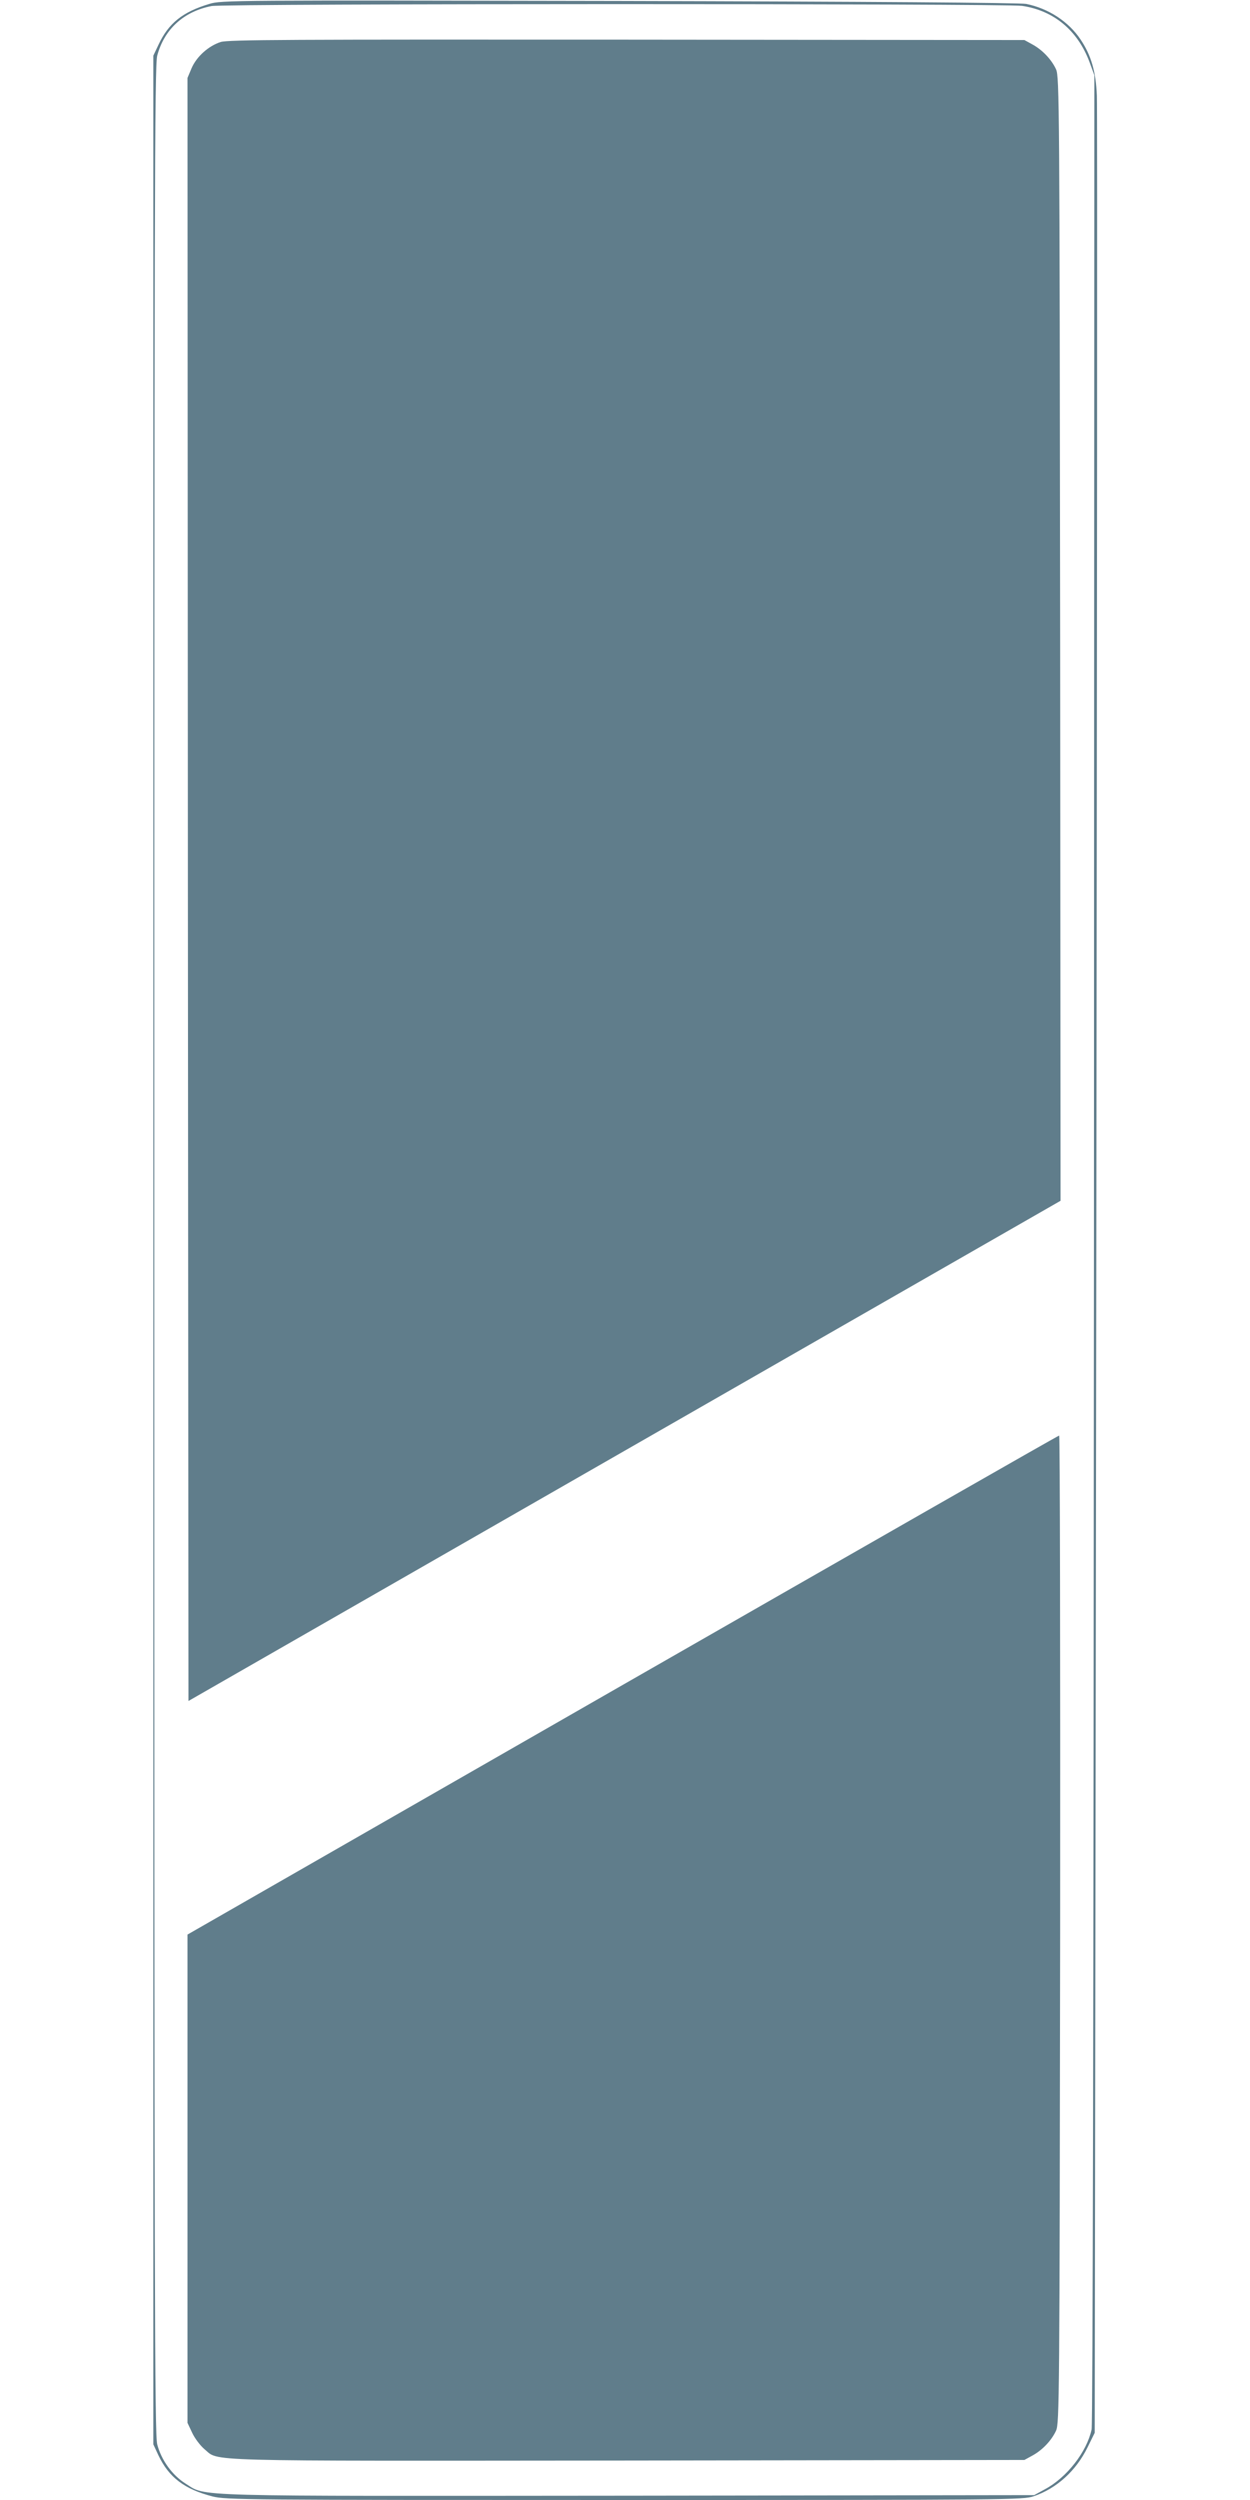
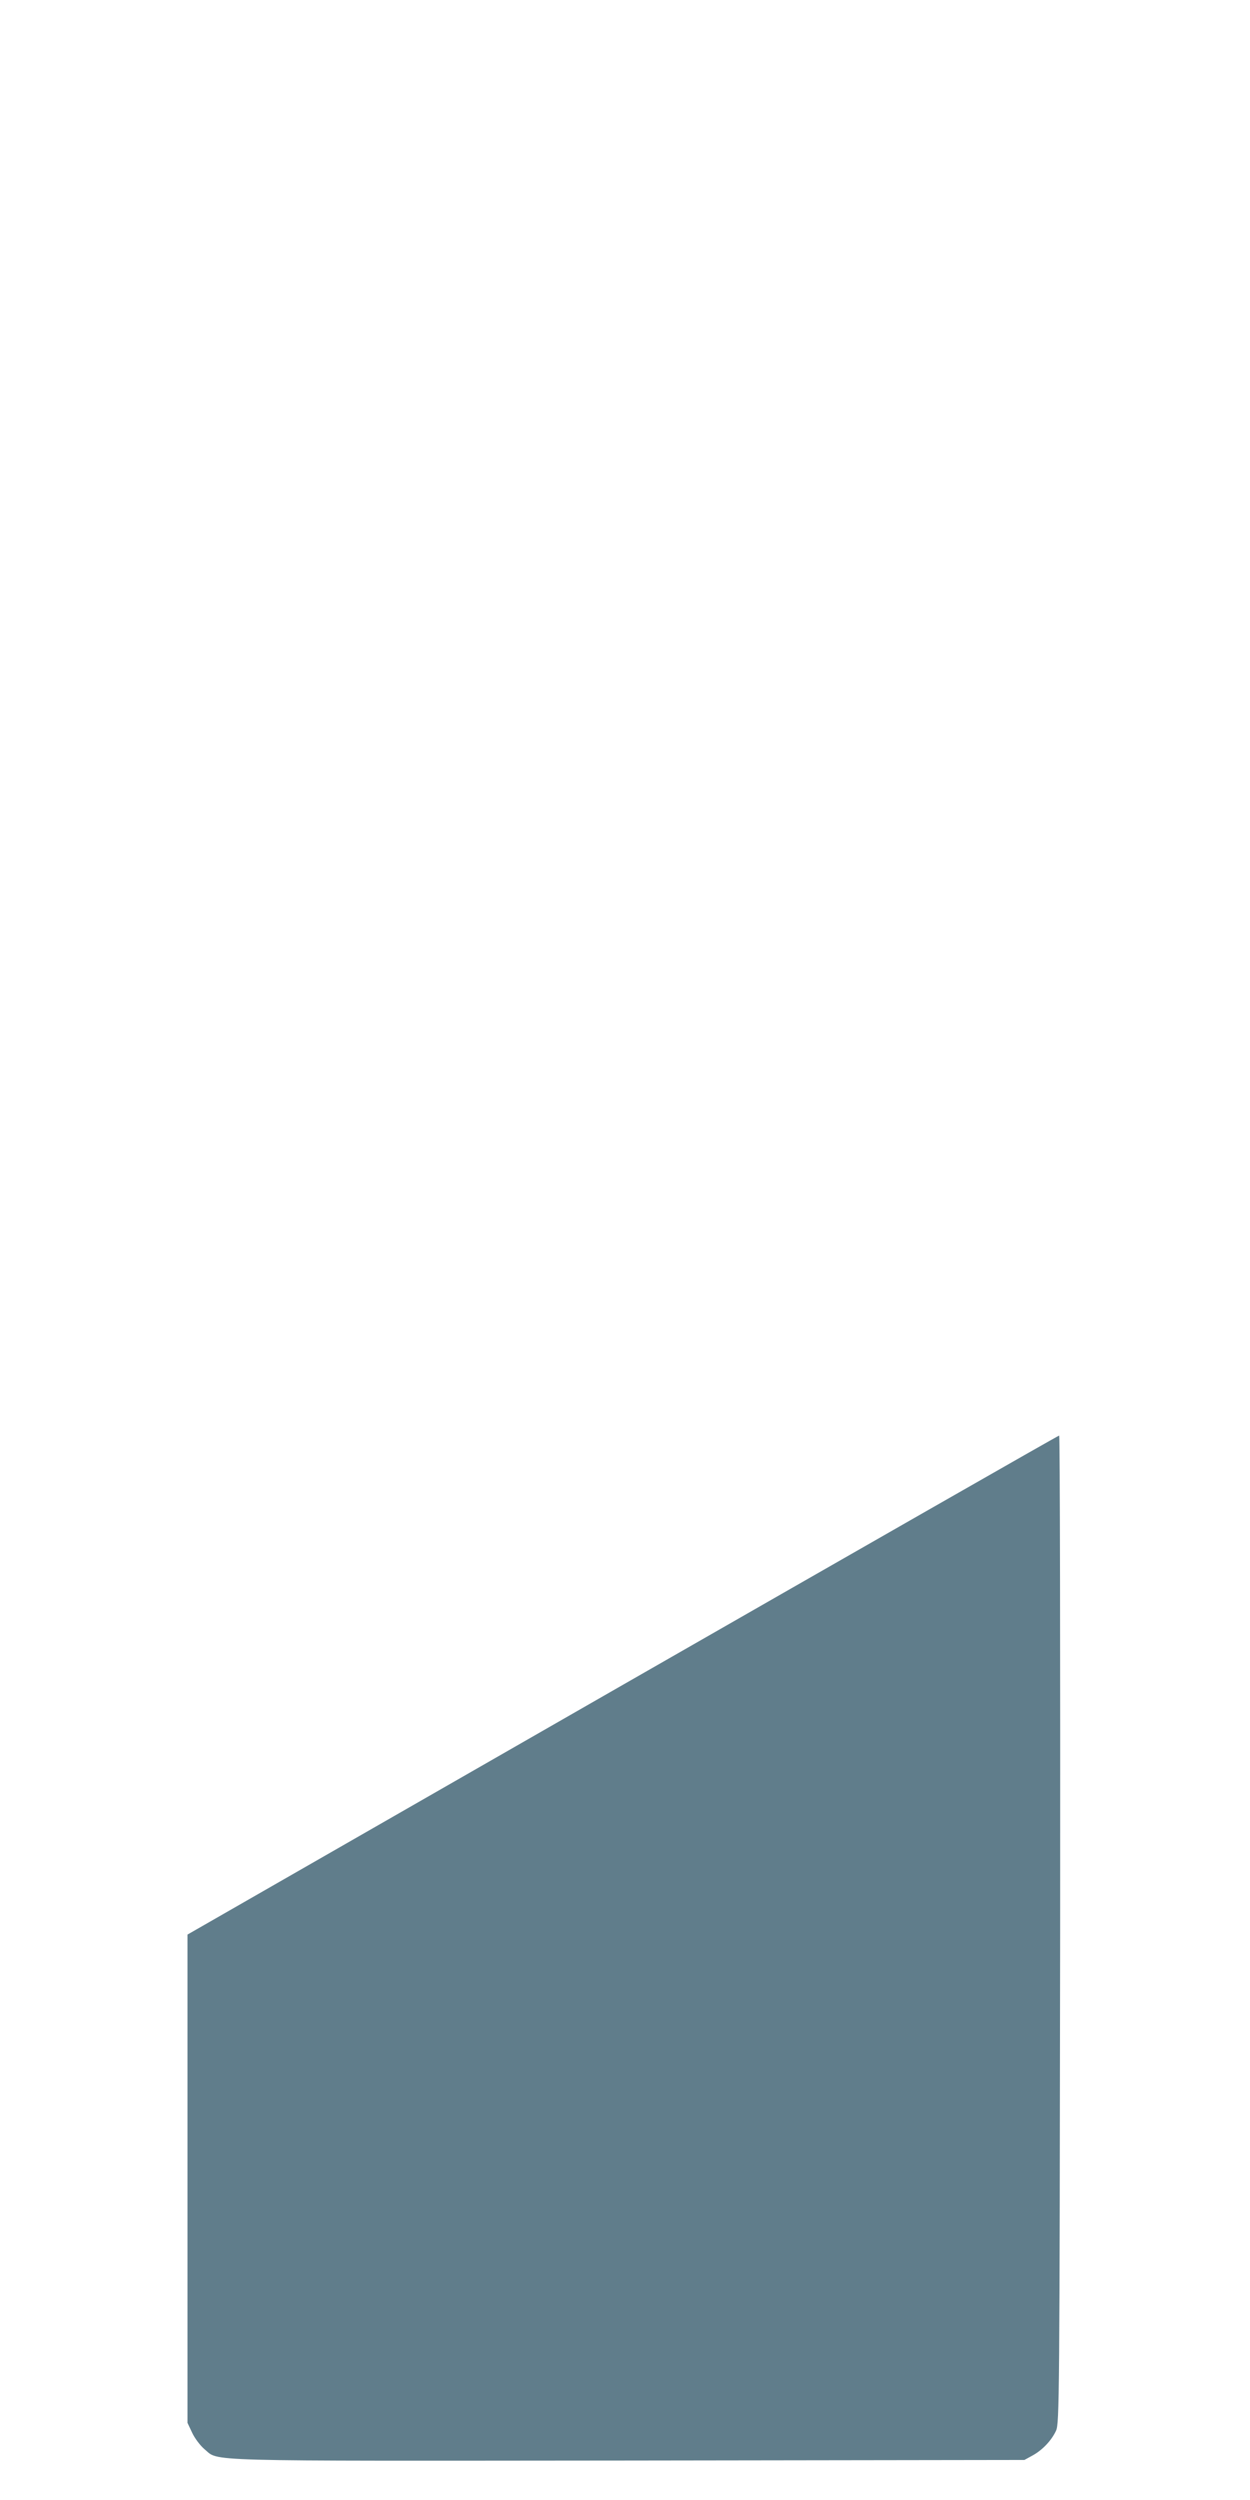
<svg xmlns="http://www.w3.org/2000/svg" version="1.0" width="640pt" height="1280pt" viewBox="0 0 640 1280" preserveAspectRatio="xMidYMid meet">
  <g transform="translate(0,1280) scale(0.1,-0.1)" fill="#607d8b" stroke="none">
-     <path d="M1072 12780 c-137 -41 -209 -99 -260 -208 l-27 -57 0 -6115 0 -6115 26 -56 c54 -114 134 -174 278 -211 70 -17 162 -18 2111 -18 1974 0 2039 1 2092 19 118 40 217 130 276 250 l37 75 8 5930 c4 3262 6 5978 3 6036 -5 123 -29 206 -83 287 -61 92 -165 160 -279 183 -31 6 -811 12 -2084 15 -1980 4 -2037 4 -2098 -15z m4161 -10 c162 -24 284 -125 345 -287 l25 -68 -2 -6005 c-2 -3801 -6 -6021 -12 -6049 -25 -115 -127 -246 -239 -306 l-55 -30 -2073 -3 c-2297 -2 -2162 -6 -2272 62 -68 43 -124 120 -145 201 -13 53 -15 728 -15 6115 0 5437 2 6062 15 6115 36 135 135 226 278 254 61 13 4066 13 4150 1z" />
-     <path d="M1130 12585 c-62 -20 -123 -74 -149 -134 l-21 -50 2 -4155 3 -4155 2233 1281 2232 1280 -2 2877 c-3 2745 -4 2878 -21 2916 -23 50 -70 100 -122 128 l-40 22 -2035 2 c-1721 1 -2042 0 -2080 -12z" />
    <path d="M3188 4173 l-2228 -1278 0 -1250 0 -1250 24 -51 c13 -28 41 -65 62 -83 80 -65 -66 -61 2169 -59 l2030 3 40 22 c52 28 99 78 122 128 17 38 18 158 21 2568 1 1390 -1 2527 -5 2527 -5 0 -1010 -575 -2235 -1277z" />
  </g>
</svg>